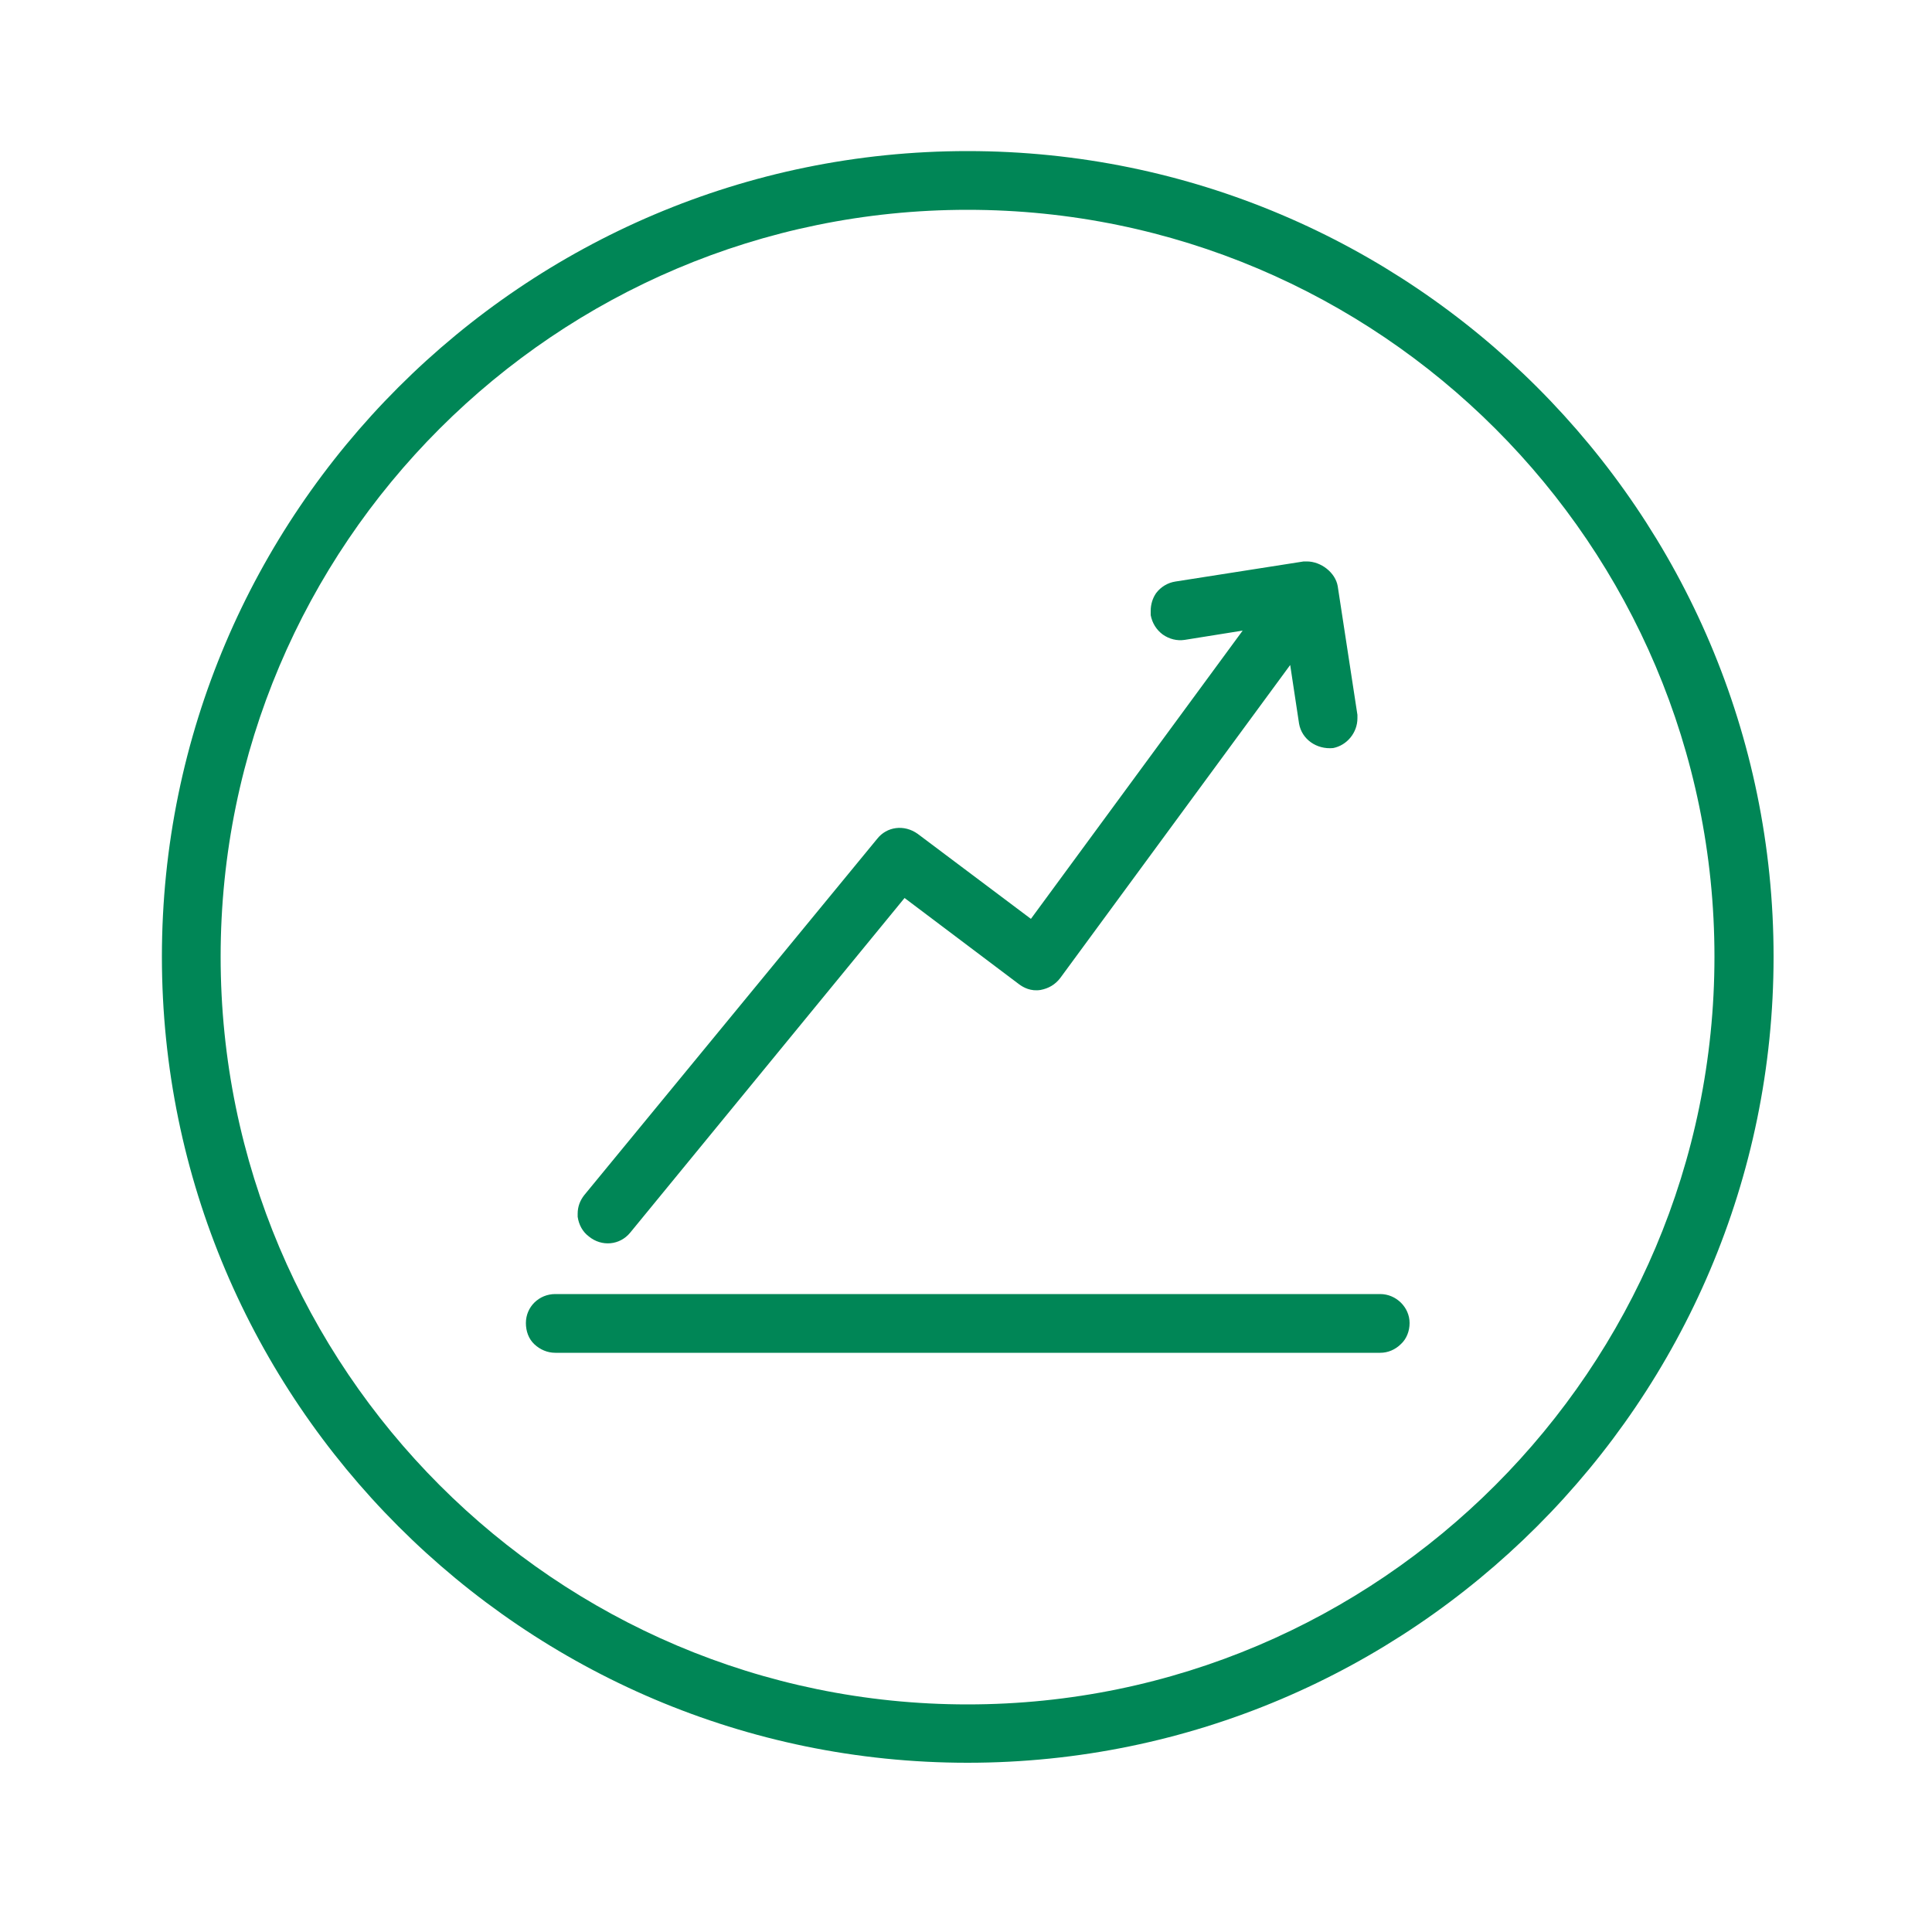
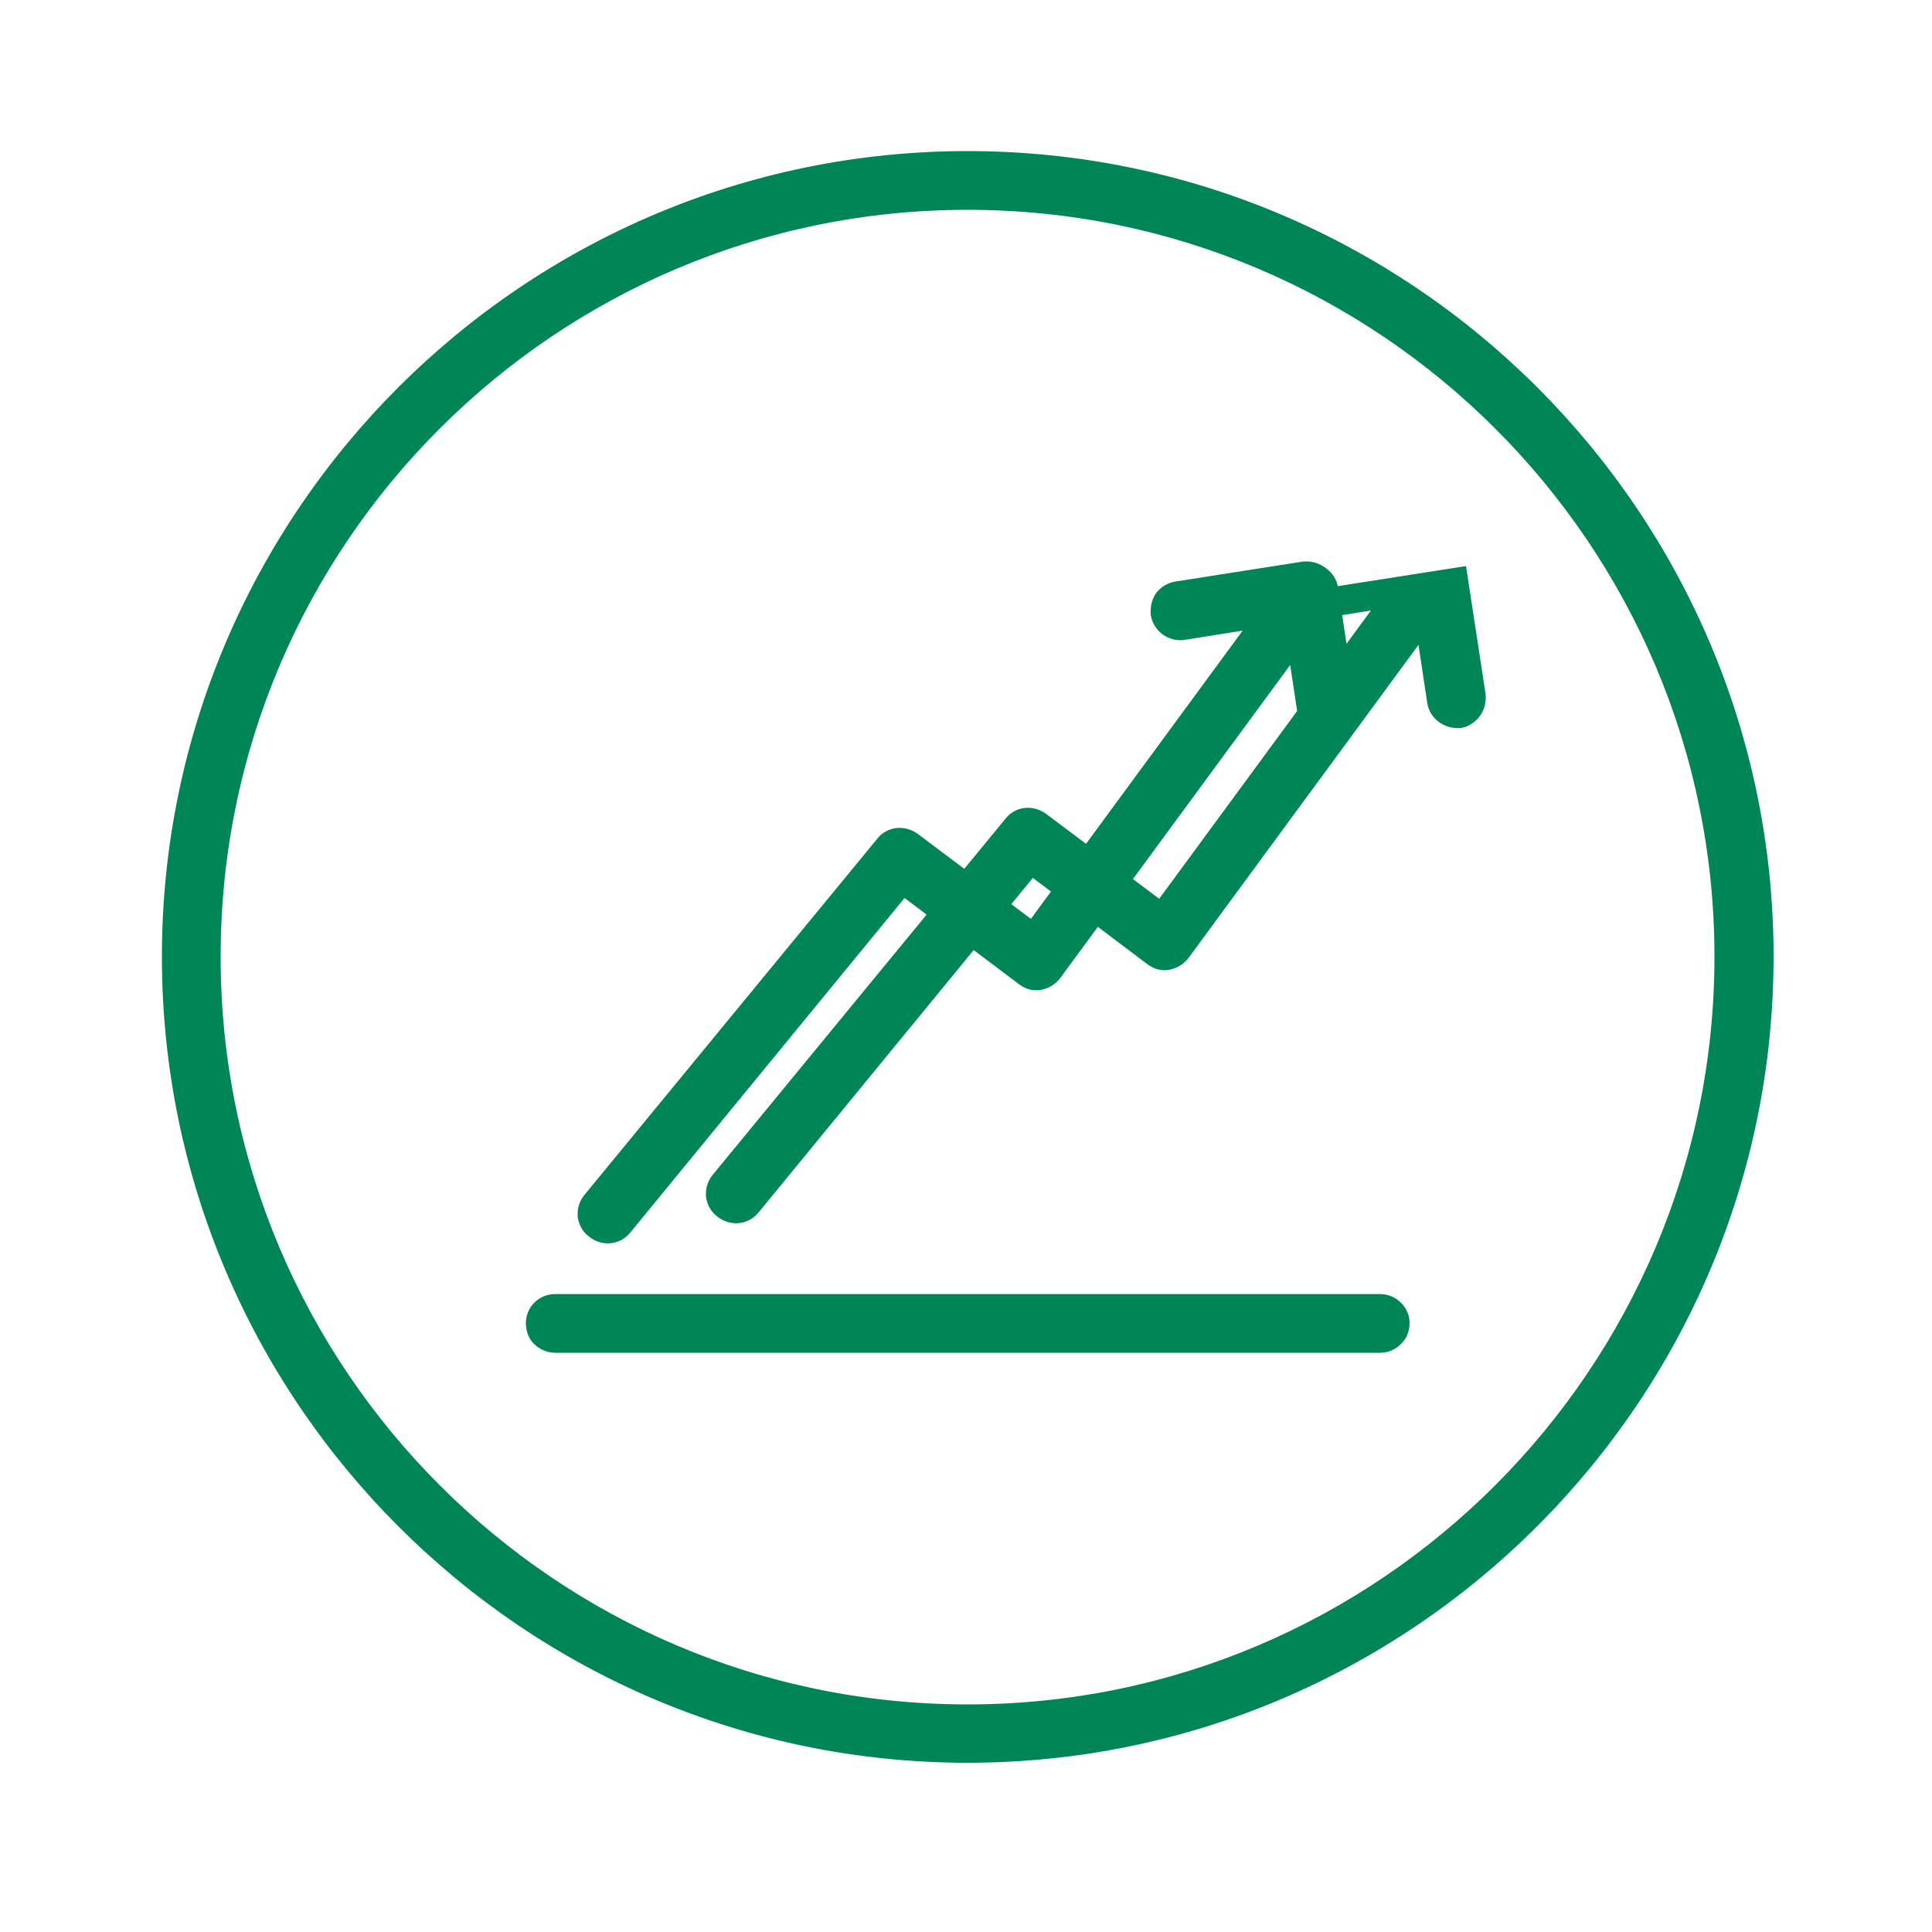
<svg xmlns="http://www.w3.org/2000/svg" width="85" height="85" id="Layer_1" data-name="Layer 1" viewBox="0 0 50 50">
  <defs>
    <style>
      .cls-1 {
        fill: #008656;
      }
    </style>
  </defs>
  <g id="layer1">
    <g id="path14498">
-       <path class="cls-1" d="M34.62,15.17c-.06-.35-.43-.64-.8-.64h-.08l-3.32.52c-.2.03-.38.14-.5.3-.09.13-.14.29-.14.46v.11c.04.21.15.38.31.5.17.12.37.17.57.14l1.5-.24-5.48,7.46-2.93-2.2c-.35-.25-.8-.19-1.05.13l-7.58,9.22c-.11.14-.17.3-.17.48v.08c.03.21.13.39.29.51.33.27.8.23,1.07-.1l7.1-8.66,2.96,2.23c.12.09.31.19.56.15.21-.04.38-.14.51-.31l5.95-8.1.23,1.52c.07.4.45.67.88.63.36-.07.63-.4.63-.77v-.09l-.51-3.33ZM35.72,33.49H14.37c-.42,0-.76.33-.76.75,0,.21.07.41.22.55.15.14.34.22.54.22h21.35c.2,0,.39-.08.54-.23.14-.13.22-.33.22-.54,0-.41-.35-.75-.76-.75ZM35.72,33.49H14.37c-.42,0-.76.33-.76.75,0,.21.07.41.22.55.15.14.34.22.54.22h21.35c.2,0,.39-.08.54-.23.14-.13.22-.33.22-.54,0-.41-.35-.75-.76-.75ZM34.62,15.17c-.06-.35-.43-.64-.8-.64h-.08l-3.32.52c-.2.03-.38.14-.5.3-.09.13-.14.29-.14.46v.11c.04.21.15.38.31.5.17.12.37.17.57.14l1.5-.24-5.48,7.46-2.93-2.2c-.35-.25-.8-.19-1.05.13l-7.58,9.22c-.11.14-.17.3-.17.48v.08c.03.21.13.39.29.51.33.27.8.23,1.07-.1l7.1-8.66,2.96,2.23c.12.09.31.19.56.15.21-.04.38-.14.51-.31l5.95-8.1.23,1.52c.07.4.45.67.88.63.36-.07.63-.4.63-.77v-.09l-.51-3.33ZM34.62,15.17c-.06-.35-.43-.64-.8-.64h-.08l-3.32.52c-.2.03-.38.14-.5.3-.09.13-.14.29-.14.46v.11c.04.21.15.38.31.5.17.12.37.17.57.14l1.5-.24-5.48,7.46-2.93-2.2c-.35-.25-.8-.19-1.05.13l-7.58,9.22c-.11.14-.17.3-.17.48v.08c.03.21.13.39.29.51.33.27.8.23,1.07-.1l7.1-8.66,2.96,2.23c.12.09.31.19.56.15.21-.04.38-.14.51-.31l5.95-8.1.23,1.52c.07.4.45.67.88.63.36-.07.63-.4.63-.77v-.09l-.51-3.33ZM35.72,33.49H14.37c-.42,0-.76.33-.76.75,0,.21.07.41.22.55.15.14.34.22.54.22h21.35c.2,0,.39-.08.54-.23.14-.13.22-.33.22-.54,0-.41-.35-.75-.76-.75ZM35.72,33.49H14.37c-.42,0-.76.33-.76.75,0,.21.07.41.22.55.15.14.34.22.54.22h21.35c.2,0,.39-.08.54-.23.14-.13.22-.33.22-.54,0-.41-.35-.75-.76-.75ZM34.62,15.17c-.06-.35-.43-.64-.8-.64h-.08l-3.32.52c-.2.03-.38.14-.5.3-.09.13-.14.29-.14.46v.11c.04.21.15.38.31.5.17.12.37.17.57.14l1.5-.24-5.48,7.46-2.93-2.2c-.35-.25-.8-.19-1.05.13l-7.58,9.22c-.11.14-.17.3-.17.48v.08c.03.21.13.39.29.51.33.27.8.23,1.07-.1l7.1-8.66,2.96,2.23c.12.09.31.19.56.15.21-.04.38-.14.51-.31l5.95-8.1.23,1.52c.07.4.45.67.88.63.36-.07.63-.4.63-.77v-.09l-.51-3.33ZM34.62,15.17c-.06-.35-.43-.64-.8-.64h-.08l-3.32.52c-.2.03-.38.14-.5.3-.09.13-.14.29-.14.46v.11c.04.21.15.38.31.5.17.12.37.17.57.14l1.5-.24-5.48,7.46-2.93-2.2c-.35-.25-.8-.19-1.05.13l-7.58,9.22c-.11.14-.17.3-.17.48v.08c.03.21.13.39.29.51.33.27.8.23,1.07-.1l7.1-8.66,2.96,2.23c.12.09.31.19.56.15.21-.04.38-.14.51-.31l5.95-8.1.23,1.52c.07.4.45.67.88.63.36-.07.63-.4.63-.77v-.09l-.51-3.33ZM35.72,33.49H14.37c-.42,0-.76.33-.76.75,0,.21.07.41.22.55.15.14.34.22.54.22h21.35c.2,0,.39-.08.54-.23.14-.13.22-.33.22-.54,0-.41-.35-.75-.76-.75ZM35.72,33.49H14.37c-.42,0-.76.33-.76.75,0,.21.07.41.22.55.15.14.34.22.54.22h21.35c.2,0,.39-.08.54-.23.14-.13.22-.33.22-.54,0-.41-.35-.75-.76-.75ZM34.62,15.17c-.06-.35-.43-.64-.8-.64h-.08l-3.32.52c-.2.03-.38.14-.5.3-.09.13-.14.29-.14.46v.11c.04.21.15.38.31.5.17.12.37.17.57.14l1.5-.24-5.48,7.46-2.93-2.2c-.35-.25-.8-.19-1.05.13l-7.58,9.22c-.11.14-.17.3-.17.48v.08c.03.21.13.39.29.51.33.27.8.23,1.07-.1l7.1-8.66,2.96,2.23c.12.09.31.19.56.15.21-.04.38-.14.51-.31l5.95-8.1.23,1.52c.07.4.45.67.88.63.36-.07.63-.4.63-.77v-.09l-.51-3.33ZM34.62,15.17c-.06-.35-.43-.64-.8-.64h-.08l-3.32.52c-.2.03-.38.14-.5.3-.09.13-.14.29-.14.46v.11c.04.21.15.38.31.5.17.12.37.17.57.14l1.5-.24-5.48,7.46-2.93-2.2c-.35-.25-.8-.19-1.05.13l-7.58,9.22c-.11.14-.17.3-.17.48v.08c.03.21.13.39.29.51.33.27.8.23,1.07-.1l7.1-8.66,2.96,2.23c.12.09.31.19.56.15.21-.04.38-.14.51-.31l5.95-8.1.23,1.52c.07.4.45.67.88.63.36-.07.63-.4.63-.77v-.09l-.51-3.33ZM35.72,33.49H14.37c-.42,0-.76.33-.76.75,0,.21.07.41.22.55.15.14.34.22.54.22h21.35c.2,0,.39-.08.54-.23.14-.13.22-.33.22-.54,0-.41-.35-.75-.76-.75ZM35.72,33.49H14.37c-.42,0-.76.33-.76.75,0,.21.07.41.22.55.15.14.34.22.54.22h21.35c.2,0,.39-.08.54-.23.14-.13.22-.33.22-.54,0-.41-.35-.75-.76-.75ZM16.31,31.9l7.1-8.66,2.96,2.23c.12.09.31.19.56.15.21-.04.38-.14.51-.31l5.95-8.1.23,1.52c.07.4.45.67.88.63.36-.07.63-.4.63-.77v-.09l-.51-3.33c-.06-.35-.43-.64-.8-.64h-.08l-3.32.52c-.2.03-.38.14-.5.3-.09.13-.14.29-.14.46v.11c.04.21.15.38.31.5.17.12.37.17.57.14l1.5-.24-5.48,7.46-2.93-2.2c-.35-.25-.8-.19-1.05.13l-7.58,9.22c-.11.14-.17.3-.17.48v.08c.03.21.13.39.29.51.33.27.8.23,1.07-.1ZM25.04,3.91C13.55,3.91,4.19,13.27,4.19,24.76s9.36,20.86,20.85,20.86,20.86-9.36,20.86-20.86S36.54,3.91,25.04,3.91ZM25.04,44.11c-10.66,0-19.33-8.68-19.33-19.35S14.38,5.43,25.04,5.43s19.33,8.67,19.33,19.33-8.67,19.35-19.33,19.35ZM35.72,33.49H14.37c-.42,0-.76.33-.76.75,0,.21.07.41.22.55.15.14.34.22.54.22h21.35c.2,0,.39-.08.54-.23.14-.13.22-.33.22-.54,0-.41-.35-.75-.76-.75ZM16.31,31.9l7.1-8.66,2.96,2.23c.12.09.31.19.56.15.21-.04.38-.14.51-.31l5.95-8.1.23,1.52c.07.4.45.67.88.63.36-.07.63-.4.63-.77v-.09l-.51-3.33c-.06-.35-.43-.64-.8-.64h-.08l-3.32.52c-.2.03-.38.14-.5.3-.09.13-.14.29-.14.46v.11c.04.21.15.38.31.5.17.12.37.17.57.14l1.5-.24-5.48,7.46-2.93-2.2c-.35-.25-.8-.19-1.05.13l-7.58,9.22c-.11.14-.17.3-.17.48v.08c.03.21.13.39.29.51.33.27.8.23,1.07-.1ZM34.62,15.17c-.06-.35-.43-.64-.8-.64h-.08l-3.32.52c-.2.03-.38.14-.5.3-.09.13-.14.29-.14.46v.11c.04.21.15.38.31.5.17.12.37.17.57.14l1.5-.24-5.48,7.46-2.93-2.2c-.35-.25-.8-.19-1.05.13l-7.58,9.22c-.11.14-.17.3-.17.48v.08c.03.21.13.39.29.51.33.27.8.23,1.07-.1l7.1-8.66,2.96,2.23c.12.09.31.19.56.15.21-.04.38-.14.51-.31l5.95-8.1.23,1.52c.07.4.45.67.88.63.36-.07.63-.4.63-.77v-.09l-.51-3.33ZM35.72,33.49H14.37c-.42,0-.76.33-.76.75,0,.21.07.41.22.55.15.14.34.22.54.22h21.35c.2,0,.39-.08.54-.23.14-.13.22-.33.22-.54,0-.41-.35-.75-.76-.75ZM35.72,33.49H14.37c-.42,0-.76.33-.76.75,0,.21.07.41.22.55.15.14.34.22.54.22h21.35c.2,0,.39-.08.54-.23.14-.13.22-.33.22-.54,0-.41-.35-.75-.76-.75ZM34.62,15.17c-.06-.35-.43-.64-.8-.64h-.08l-3.32.52c-.2.03-.38.14-.5.3-.09.13-.14.29-.14.46v.11c.04.21.15.38.31.5.17.12.37.17.57.14l1.5-.24-5.48,7.46-2.93-2.2c-.35-.25-.8-.19-1.05.13l-7.58,9.22c-.11.14-.17.3-.17.48v.08c.03.21.13.39.29.51.33.27.8.23,1.07-.1l7.1-8.66,2.96,2.23c.12.09.31.19.56.15.21-.04.38-.14.51-.31l5.95-8.1.23,1.52c.07.4.45.67.88.63.36-.07.63-.4.63-.77v-.09l-.51-3.33ZM34.62,15.17c-.06-.35-.43-.64-.8-.64h-.08l-3.32.52c-.2.03-.38.14-.5.3-.09.13-.14.29-.14.46v.11c.04.21.15.38.31.5.17.12.37.17.57.14l1.5-.24-5.48,7.46-2.93-2.2c-.35-.25-.8-.19-1.05.13l-7.58,9.22c-.11.14-.17.3-.17.48v.08c.03.21.13.39.29.51.33.27.8.23,1.07-.1l7.1-8.66,2.96,2.23c.12.09.31.19.56.15.21-.04.38-.14.51-.31l5.95-8.1.23,1.52c.07.4.45.67.88.63.36-.07.63-.4.63-.77v-.09l-.51-3.33ZM35.72,33.49H14.37c-.42,0-.76.33-.76.75,0,.21.07.41.22.55.15.14.34.22.54.22h21.35c.2,0,.39-.08.54-.23.14-.13.22-.33.22-.54,0-.41-.35-.75-.76-.75ZM35.72,33.49H14.37c-.42,0-.76.33-.76.75,0,.21.07.41.22.55.15.14.34.22.54.22h21.35c.2,0,.39-.08.54-.23.14-.13.22-.33.22-.54,0-.41-.35-.75-.76-.75ZM34.62,15.17c-.06-.35-.43-.64-.8-.64h-.08l-3.32.52c-.2.03-.38.14-.5.3-.09.13-.14.29-.14.46v.11c.04.21.15.38.31.5.17.12.37.17.57.14l1.5-.24-5.48,7.46-2.93-2.2c-.35-.25-.8-.19-1.05.13l-7.58,9.22c-.11.14-.17.3-.17.48v.08c.03.21.13.39.29.51.33.27.8.23,1.07-.1l7.1-8.66,2.96,2.23c.12.09.31.19.56.15.21-.04.38-.14.51-.31l5.95-8.1.23,1.52c.07.4.45.67.88.63.36-.07.63-.4.63-.77v-.09l-.51-3.33ZM34.62,15.17c-.06-.35-.43-.64-.8-.64h-.08l-3.32.52c-.2.03-.38.14-.5.3-.09.13-.14.29-.14.46v.11c.04.21.15.38.31.5.17.12.37.17.57.14l1.5-.24-5.48,7.46-2.93-2.2c-.35-.25-.8-.19-1.05.13l-7.58,9.22c-.11.14-.17.3-.17.48v.08c.03.21.13.39.29.51.33.27.8.23,1.07-.1l7.1-8.66,2.96,2.23c.12.09.31.19.56.15.21-.04.38-.14.51-.31l5.95-8.1.23,1.52c.07.4.45.67.88.63.36-.07.63-.4.63-.77v-.09l-.51-3.33ZM35.72,33.49H14.37c-.42,0-.76.33-.76.75,0,.21.07.41.22.55.15.14.34.22.54.22h21.35c.2,0,.39-.08.54-.23.14-.13.22-.33.22-.54,0-.41-.35-.75-.76-.75ZM35.72,33.49H14.37c-.42,0-.76.33-.76.75,0,.21.07.41.22.55.15.14.34.22.54.22h21.35c.2,0,.39-.08.54-.23.14-.13.22-.33.22-.54,0-.41-.35-.75-.76-.75ZM34.62,15.17c-.06-.35-.43-.64-.8-.64h-.08l-3.32.52c-.2.03-.38.14-.5.3-.09.13-.14.29-.14.46v.11c.04.21.15.38.31.5.17.12.37.17.57.14l1.5-.24-5.48,7.46-2.93-2.2c-.35-.25-.8-.19-1.05.13l-7.58,9.22c-.11.14-.17.3-.17.48v.08c.03.21.13.39.29.51.33.27.8.23,1.07-.1l7.1-8.66,2.96,2.23c.12.09.31.19.56.15.21-.04.38-.14.51-.31l5.95-8.1.23,1.52c.07.4.45.67.88.63.36-.07.63-.4.63-.77v-.09l-.51-3.33ZM34.62,15.17c-.06-.35-.43-.64-.8-.64h-.08l-3.32.52c-.2.03-.38.14-.5.3-.09.13-.14.29-.14.46v.11c.04.21.15.38.31.5.17.12.37.17.57.14l1.5-.24-5.48,7.46-2.93-2.2c-.35-.25-.8-.19-1.05.13l-7.58,9.22c-.11.14-.17.3-.17.48v.08c.03.21.13.39.29.51.33.27.8.23,1.07-.1l7.1-8.66,2.96,2.23c.12.09.31.19.56.15.21-.04.38-.14.51-.31l5.95-8.1.23,1.52c.07.4.45.67.88.63.36-.07.63-.4.63-.77v-.09l-.51-3.33ZM35.72,33.49H14.37c-.42,0-.76.33-.76.75,0,.21.07.41.22.55.15.14.34.22.54.22h21.35c.2,0,.39-.08.54-.23.14-.13.22-.33.22-.54,0-.41-.35-.75-.76-.75ZM34.62,15.17c-.06-.35-.43-.64-.8-.64h-.08l-3.32.52c-.2.03-.38.14-.5.3-.09.13-.14.29-.14.46v.11c.04.21.15.38.31.5.17.12.37.17.57.14l1.5-.24-5.48,7.46-2.93-2.2c-.35-.25-.8-.19-1.05.13l-7.58,9.22c-.11.14-.17.3-.17.48v.08c.03.21.13.39.29.51.33.27.8.23,1.07-.1l7.1-8.66,2.96,2.23c.12.09.31.19.56.15.21-.04.38-.14.51-.31l5.95-8.1.23,1.52c.07.4.45.67.88.63.36-.07.63-.4.63-.77v-.09l-.51-3.33ZM35.72,33.49H14.37c-.42,0-.76.33-.76.75,0,.21.07.41.22.55.15.14.34.22.54.22h21.35c.2,0,.39-.08.54-.23.14-.13.22-.33.22-.54,0-.41-.35-.75-.76-.75Z" />
+       <path class="cls-1" d="M34.62,15.17c-.06-.35-.43-.64-.8-.64h-.08l-3.32.52c-.2.03-.38.14-.5.3-.09.13-.14.29-.14.46v.11c.04.21.15.38.31.5.17.12.37.17.57.14l1.5-.24-5.48,7.46-2.93-2.2c-.35-.25-.8-.19-1.05.13l-7.58,9.22c-.11.14-.17.3-.17.48v.08c.03.21.13.39.29.51.33.27.8.23,1.07-.1l7.1-8.66,2.96,2.23c.12.09.31.19.56.15.21-.04.38-.14.51-.31l5.95-8.1.23,1.52c.07.4.45.67.88.63.36-.07.63-.4.63-.77v-.09l-.51-3.33ZM35.72,33.49H14.37c-.42,0-.76.33-.76.75,0,.21.07.41.22.55.15.14.34.22.54.22h21.35c.2,0,.39-.08.54-.23.14-.13.22-.33.22-.54,0-.41-.35-.75-.76-.75ZM35.72,33.49H14.37c-.42,0-.76.33-.76.75,0,.21.07.41.22.55.15.14.34.22.54.22h21.35c.2,0,.39-.08.54-.23.14-.13.22-.33.22-.54,0-.41-.35-.75-.76-.75ZM34.62,15.17c-.06-.35-.43-.64-.8-.64h-.08l-3.32.52c-.2.03-.38.14-.5.3-.09.13-.14.29-.14.46v.11c.04.21.15.38.31.5.17.12.37.17.57.14l1.5-.24-5.48,7.46-2.93-2.2c-.35-.25-.8-.19-1.05.13l-7.58,9.22c-.11.14-.17.3-.17.48v.08c.03.21.13.39.29.51.33.27.8.23,1.07-.1l7.1-8.66,2.96,2.23c.12.09.31.19.56.15.21-.04.38-.14.51-.31l5.95-8.1.23,1.52c.07.4.45.67.88.63.36-.07.63-.4.63-.77v-.09l-.51-3.33ZM34.62,15.17c-.06-.35-.43-.64-.8-.64h-.08l-3.32.52c-.2.03-.38.14-.5.3-.09.13-.14.29-.14.46v.11c.04.21.15.38.31.5.17.12.37.17.57.14l1.5-.24-5.48,7.46-2.93-2.2c-.35-.25-.8-.19-1.05.13l-7.58,9.22c-.11.14-.17.3-.17.48v.08c.03.21.13.39.29.51.33.27.8.23,1.07-.1l7.1-8.66,2.96,2.23c.12.09.31.19.56.15.21-.04.38-.14.51-.31l5.95-8.1.23,1.52c.07.4.45.67.88.63.36-.07.63-.4.63-.77v-.09l-.51-3.33ZM35.72,33.49H14.37c-.42,0-.76.33-.76.75,0,.21.07.41.22.55.15.14.34.22.54.22h21.35c.2,0,.39-.08.54-.23.14-.13.22-.33.22-.54,0-.41-.35-.75-.76-.75ZM35.72,33.49H14.37c-.42,0-.76.33-.76.75,0,.21.07.41.22.55.15.14.34.22.54.22h21.35c.2,0,.39-.08.54-.23.14-.13.22-.33.22-.54,0-.41-.35-.75-.76-.75ZM34.62,15.17c-.06-.35-.43-.64-.8-.64h-.08c-.2.03-.38.14-.5.3-.09.13-.14.29-.14.46v.11c.04.21.15.38.31.5.17.12.37.17.57.14l1.5-.24-5.48,7.46-2.93-2.2c-.35-.25-.8-.19-1.05.13l-7.58,9.22c-.11.14-.17.3-.17.48v.08c.03.21.13.39.29.51.33.27.8.23,1.07-.1l7.1-8.66,2.96,2.23c.12.09.31.19.56.15.21-.04.38-.14.51-.31l5.95-8.1.23,1.52c.07.4.45.67.88.63.36-.07.63-.4.63-.77v-.09l-.51-3.33ZM34.62,15.17c-.06-.35-.43-.64-.8-.64h-.08l-3.32.52c-.2.03-.38.14-.5.3-.09.13-.14.29-.14.46v.11c.04.21.15.38.31.5.17.12.37.17.57.14l1.5-.24-5.48,7.46-2.93-2.2c-.35-.25-.8-.19-1.05.13l-7.58,9.22c-.11.14-.17.3-.17.48v.08c.03.21.13.39.29.51.33.27.8.23,1.07-.1l7.1-8.66,2.96,2.23c.12.09.31.19.56.15.21-.04.38-.14.51-.31l5.95-8.1.23,1.52c.07.4.45.67.88.63.36-.07.63-.4.63-.77v-.09l-.51-3.33ZM35.72,33.49H14.37c-.42,0-.76.33-.76.75,0,.21.07.41.22.55.15.14.34.22.54.22h21.35c.2,0,.39-.08.54-.23.14-.13.22-.33.22-.54,0-.41-.35-.75-.76-.75ZM35.72,33.49H14.37c-.42,0-.76.33-.76.75,0,.21.07.41.22.55.15.14.34.22.54.22h21.35c.2,0,.39-.08.54-.23.14-.13.22-.33.22-.54,0-.41-.35-.75-.76-.75ZM34.62,15.17c-.06-.35-.43-.64-.8-.64h-.08l-3.32.52c-.2.03-.38.14-.5.3-.09.13-.14.29-.14.46v.11c.04.21.15.38.31.5.17.12.37.17.57.14l1.5-.24-5.48,7.46-2.93-2.2c-.35-.25-.8-.19-1.05.13l-7.58,9.22c-.11.14-.17.3-.17.48v.08c.03.21.13.39.29.51.33.27.8.23,1.07-.1l7.1-8.66,2.96,2.23c.12.09.31.19.56.15.21-.04.38-.14.51-.31l5.95-8.1.23,1.52c.07.4.45.67.88.63.36-.07.63-.4.63-.77v-.09l-.51-3.33ZM34.62,15.17c-.06-.35-.43-.64-.8-.64h-.08l-3.32.52c-.2.03-.38.14-.5.3-.09.13-.14.29-.14.46v.11c.04.21.15.38.31.5.17.12.37.17.57.14l1.5-.24-5.48,7.46-2.93-2.2c-.35-.25-.8-.19-1.05.13l-7.58,9.22c-.11.14-.17.3-.17.48v.08c.03.21.13.39.29.51.33.27.8.23,1.07-.1l7.1-8.66,2.96,2.23c.12.09.31.19.56.15.21-.04.38-.14.51-.31l5.95-8.1.23,1.52c.07.4.45.67.88.63.36-.07.63-.4.63-.77v-.09l-.51-3.33ZM35.72,33.49H14.37c-.42,0-.76.33-.76.75,0,.21.07.41.22.55.15.14.34.22.54.22h21.35c.2,0,.39-.08.54-.23.14-.13.22-.33.22-.54,0-.41-.35-.75-.76-.75ZM35.72,33.49H14.37c-.42,0-.76.33-.76.75,0,.21.07.41.22.55.15.14.34.22.54.22h21.35c.2,0,.39-.08.54-.23.14-.13.22-.33.22-.54,0-.41-.35-.75-.76-.75ZM16.31,31.9l7.1-8.66,2.96,2.23c.12.09.31.19.56.15.21-.04.38-.14.51-.31l5.95-8.1.23,1.52c.07.4.45.67.88.63.36-.07.63-.4.63-.77v-.09l-.51-3.33c-.06-.35-.43-.64-.8-.64h-.08l-3.32.52c-.2.03-.38.14-.5.3-.09.13-.14.29-.14.46v.11c.04.21.15.38.31.5.17.12.37.17.57.14l1.5-.24-5.48,7.46-2.93-2.2c-.35-.25-.8-.19-1.05.13l-7.58,9.22c-.11.14-.17.3-.17.48v.08c.03.21.13.39.29.51.33.27.8.23,1.07-.1ZM25.04,3.91C13.55,3.91,4.19,13.27,4.19,24.76s9.36,20.86,20.85,20.86,20.86-9.36,20.86-20.86S36.54,3.91,25.04,3.91ZM25.04,44.11c-10.66,0-19.33-8.68-19.33-19.35S14.38,5.43,25.04,5.43s19.33,8.67,19.33,19.33-8.67,19.35-19.33,19.35ZM35.72,33.49H14.37c-.42,0-.76.33-.76.75,0,.21.07.41.22.55.15.14.34.22.54.22h21.35c.2,0,.39-.08.54-.23.14-.13.22-.33.22-.54,0-.41-.35-.75-.76-.75ZM16.31,31.9l7.1-8.66,2.96,2.23c.12.09.31.19.56.15.21-.04.38-.14.51-.31l5.95-8.1.23,1.52c.07.4.45.67.88.63.36-.07.63-.4.63-.77v-.09l-.51-3.33c-.06-.35-.43-.64-.8-.64h-.08l-3.32.52c-.2.03-.38.14-.5.3-.09.13-.14.29-.14.46v.11c.04.21.15.38.31.5.17.12.37.17.57.14l1.5-.24-5.48,7.46-2.93-2.2c-.35-.25-.8-.19-1.05.13l-7.58,9.22c-.11.14-.17.3-.17.48v.08c.03.21.13.39.29.51.33.27.8.23,1.07-.1ZM34.62,15.17c-.06-.35-.43-.64-.8-.64h-.08l-3.32.52c-.2.03-.38.14-.5.3-.09.13-.14.29-.14.46v.11c.04.21.15.38.31.5.17.12.37.17.57.14l1.5-.24-5.48,7.46-2.93-2.2c-.35-.25-.8-.19-1.05.13l-7.58,9.22c-.11.14-.17.3-.17.48v.08c.03.21.13.39.29.51.33.27.8.23,1.07-.1l7.1-8.66,2.96,2.23c.12.09.31.19.56.15.21-.04.38-.14.51-.31l5.95-8.1.23,1.52c.07.4.45.67.88.63.36-.07.63-.4.63-.77v-.09l-.51-3.33ZM35.72,33.49H14.37c-.42,0-.76.33-.76.75,0,.21.07.41.22.55.15.14.34.22.54.22h21.35c.2,0,.39-.08.54-.23.14-.13.22-.33.22-.54,0-.41-.35-.75-.76-.75ZM35.72,33.49H14.37c-.42,0-.76.33-.76.75,0,.21.07.41.22.55.15.14.34.22.54.22h21.35c.2,0,.39-.08.54-.23.14-.13.22-.33.22-.54,0-.41-.35-.75-.76-.75ZM34.62,15.17c-.06-.35-.43-.64-.8-.64h-.08l-3.32.52c-.2.03-.38.14-.5.3-.09.13-.14.29-.14.46v.11c.04.21.15.38.31.5.17.12.37.17.57.14l1.5-.24-5.48,7.46-2.93-2.2c-.35-.25-.8-.19-1.05.13l-7.58,9.22c-.11.14-.17.3-.17.48v.08c.03.21.13.39.29.51.33.27.8.23,1.07-.1l7.1-8.66,2.96,2.23c.12.09.31.19.56.15.21-.04.38-.14.51-.31l5.95-8.1.23,1.52c.07.4.45.67.88.63.36-.07.63-.4.63-.77v-.09l-.51-3.33ZM34.62,15.17c-.06-.35-.43-.64-.8-.64h-.08l-3.32.52c-.2.03-.38.14-.5.3-.09.13-.14.29-.14.46v.11c.04.21.15.38.31.5.17.12.37.17.57.14l1.5-.24-5.48,7.46-2.93-2.2c-.35-.25-.8-.19-1.05.13l-7.58,9.22c-.11.14-.17.3-.17.48v.08c.03.21.13.39.29.51.33.27.8.23,1.07-.1l7.1-8.66,2.96,2.23c.12.09.31.19.56.15.21-.04.38-.14.51-.31l5.95-8.1.23,1.52c.07.4.45.67.88.63.36-.07.63-.4.63-.77v-.09l-.51-3.33ZM35.72,33.49H14.37c-.42,0-.76.33-.76.75,0,.21.07.41.22.55.15.14.34.22.54.22h21.35c.2,0,.39-.08.54-.23.14-.13.22-.33.22-.54,0-.41-.35-.75-.76-.75ZM35.72,33.49H14.37c-.42,0-.76.33-.76.75,0,.21.07.41.22.55.15.14.34.22.54.22h21.35c.2,0,.39-.08.54-.23.14-.13.22-.33.22-.54,0-.41-.35-.75-.76-.75ZM34.62,15.17c-.06-.35-.43-.64-.8-.64h-.08l-3.32.52c-.2.03-.38.14-.5.3-.09.13-.14.29-.14.46v.11c.04.21.15.38.31.5.17.12.37.17.57.14l1.5-.24-5.48,7.46-2.93-2.2c-.35-.25-.8-.19-1.05.13l-7.58,9.22c-.11.14-.17.3-.17.48v.08c.03.21.13.39.29.51.33.27.8.23,1.07-.1l7.1-8.66,2.96,2.23c.12.09.31.19.56.15.21-.04.38-.14.51-.31l5.95-8.1.23,1.52c.07.4.45.67.88.63.36-.07.63-.4.63-.77v-.09l-.51-3.33ZM34.62,15.17c-.06-.35-.43-.64-.8-.64h-.08l-3.32.52c-.2.03-.38.14-.5.3-.09.13-.14.29-.14.46v.11c.04.21.15.38.31.5.17.12.37.17.57.14l1.5-.24-5.48,7.46-2.93-2.2c-.35-.25-.8-.19-1.05.13l-7.58,9.22c-.11.14-.17.3-.17.48v.08c.03.21.13.39.29.51.33.27.8.23,1.07-.1l7.1-8.66,2.96,2.23c.12.09.31.19.56.15.21-.04.38-.14.51-.31l5.95-8.1.23,1.52c.07.4.45.67.88.63.36-.07.63-.4.63-.77v-.09l-.51-3.33ZM35.72,33.49H14.37c-.42,0-.76.33-.76.75,0,.21.07.41.22.55.15.14.34.22.54.22h21.35c.2,0,.39-.08.54-.23.14-.13.22-.33.22-.54,0-.41-.35-.75-.76-.75ZM35.72,33.49H14.37c-.42,0-.76.33-.76.75,0,.21.07.41.22.55.15.14.34.22.54.22h21.35c.2,0,.39-.08.54-.23.14-.13.22-.33.22-.54,0-.41-.35-.75-.76-.75ZM34.62,15.17c-.06-.35-.43-.64-.8-.64h-.08l-3.32.52c-.2.03-.38.14-.5.3-.09.13-.14.29-.14.46v.11c.04.21.15.38.31.5.17.12.37.17.57.14l1.5-.24-5.48,7.46-2.93-2.2c-.35-.25-.8-.19-1.05.13l-7.58,9.22c-.11.14-.17.3-.17.48v.08c.03.21.13.39.29.51.33.27.8.23,1.07-.1l7.1-8.66,2.96,2.23c.12.09.31.19.56.15.21-.04.38-.14.51-.31l5.95-8.1.23,1.52c.07.4.45.67.88.63.36-.07.63-.4.63-.77v-.09l-.51-3.33ZM34.62,15.17c-.06-.35-.43-.64-.8-.64h-.08l-3.32.52c-.2.03-.38.14-.5.3-.09.13-.14.29-.14.46v.11c.04.21.15.38.31.5.17.12.37.17.57.14l1.5-.24-5.48,7.46-2.93-2.2c-.35-.25-.8-.19-1.05.13l-7.58,9.22c-.11.14-.17.3-.17.48v.08c.03.21.13.39.29.51.33.27.8.23,1.07-.1l7.1-8.66,2.96,2.23c.12.09.31.19.56.15.21-.04.38-.14.51-.31l5.95-8.1.23,1.52c.07.4.45.67.88.63.36-.07.63-.4.63-.77v-.09l-.51-3.33ZM35.72,33.49H14.37c-.42,0-.76.33-.76.75,0,.21.07.41.22.55.15.14.34.22.54.22h21.35c.2,0,.39-.08.54-.23.14-.13.22-.33.22-.54,0-.41-.35-.75-.76-.75ZM34.62,15.17c-.06-.35-.43-.64-.8-.64h-.08l-3.32.52c-.2.03-.38.14-.5.3-.09.13-.14.29-.14.46v.11c.04.21.15.38.31.5.17.12.37.17.57.14l1.5-.24-5.48,7.46-2.93-2.2c-.35-.25-.8-.19-1.05.13l-7.58,9.22c-.11.14-.17.3-.17.48v.08c.03.21.13.39.29.51.33.27.8.23,1.07-.1l7.1-8.66,2.96,2.23c.12.09.31.19.56.15.21-.04.38-.14.51-.31l5.95-8.1.23,1.52c.07.4.45.67.88.63.36-.07.63-.4.63-.77v-.09l-.51-3.33ZM35.72,33.49H14.37c-.42,0-.76.33-.76.75,0,.21.07.41.22.55.15.14.34.22.54.22h21.35c.2,0,.39-.08.54-.23.14-.13.22-.33.22-.54,0-.41-.35-.75-.76-.75Z" />
    </g>
  </g>
</svg>